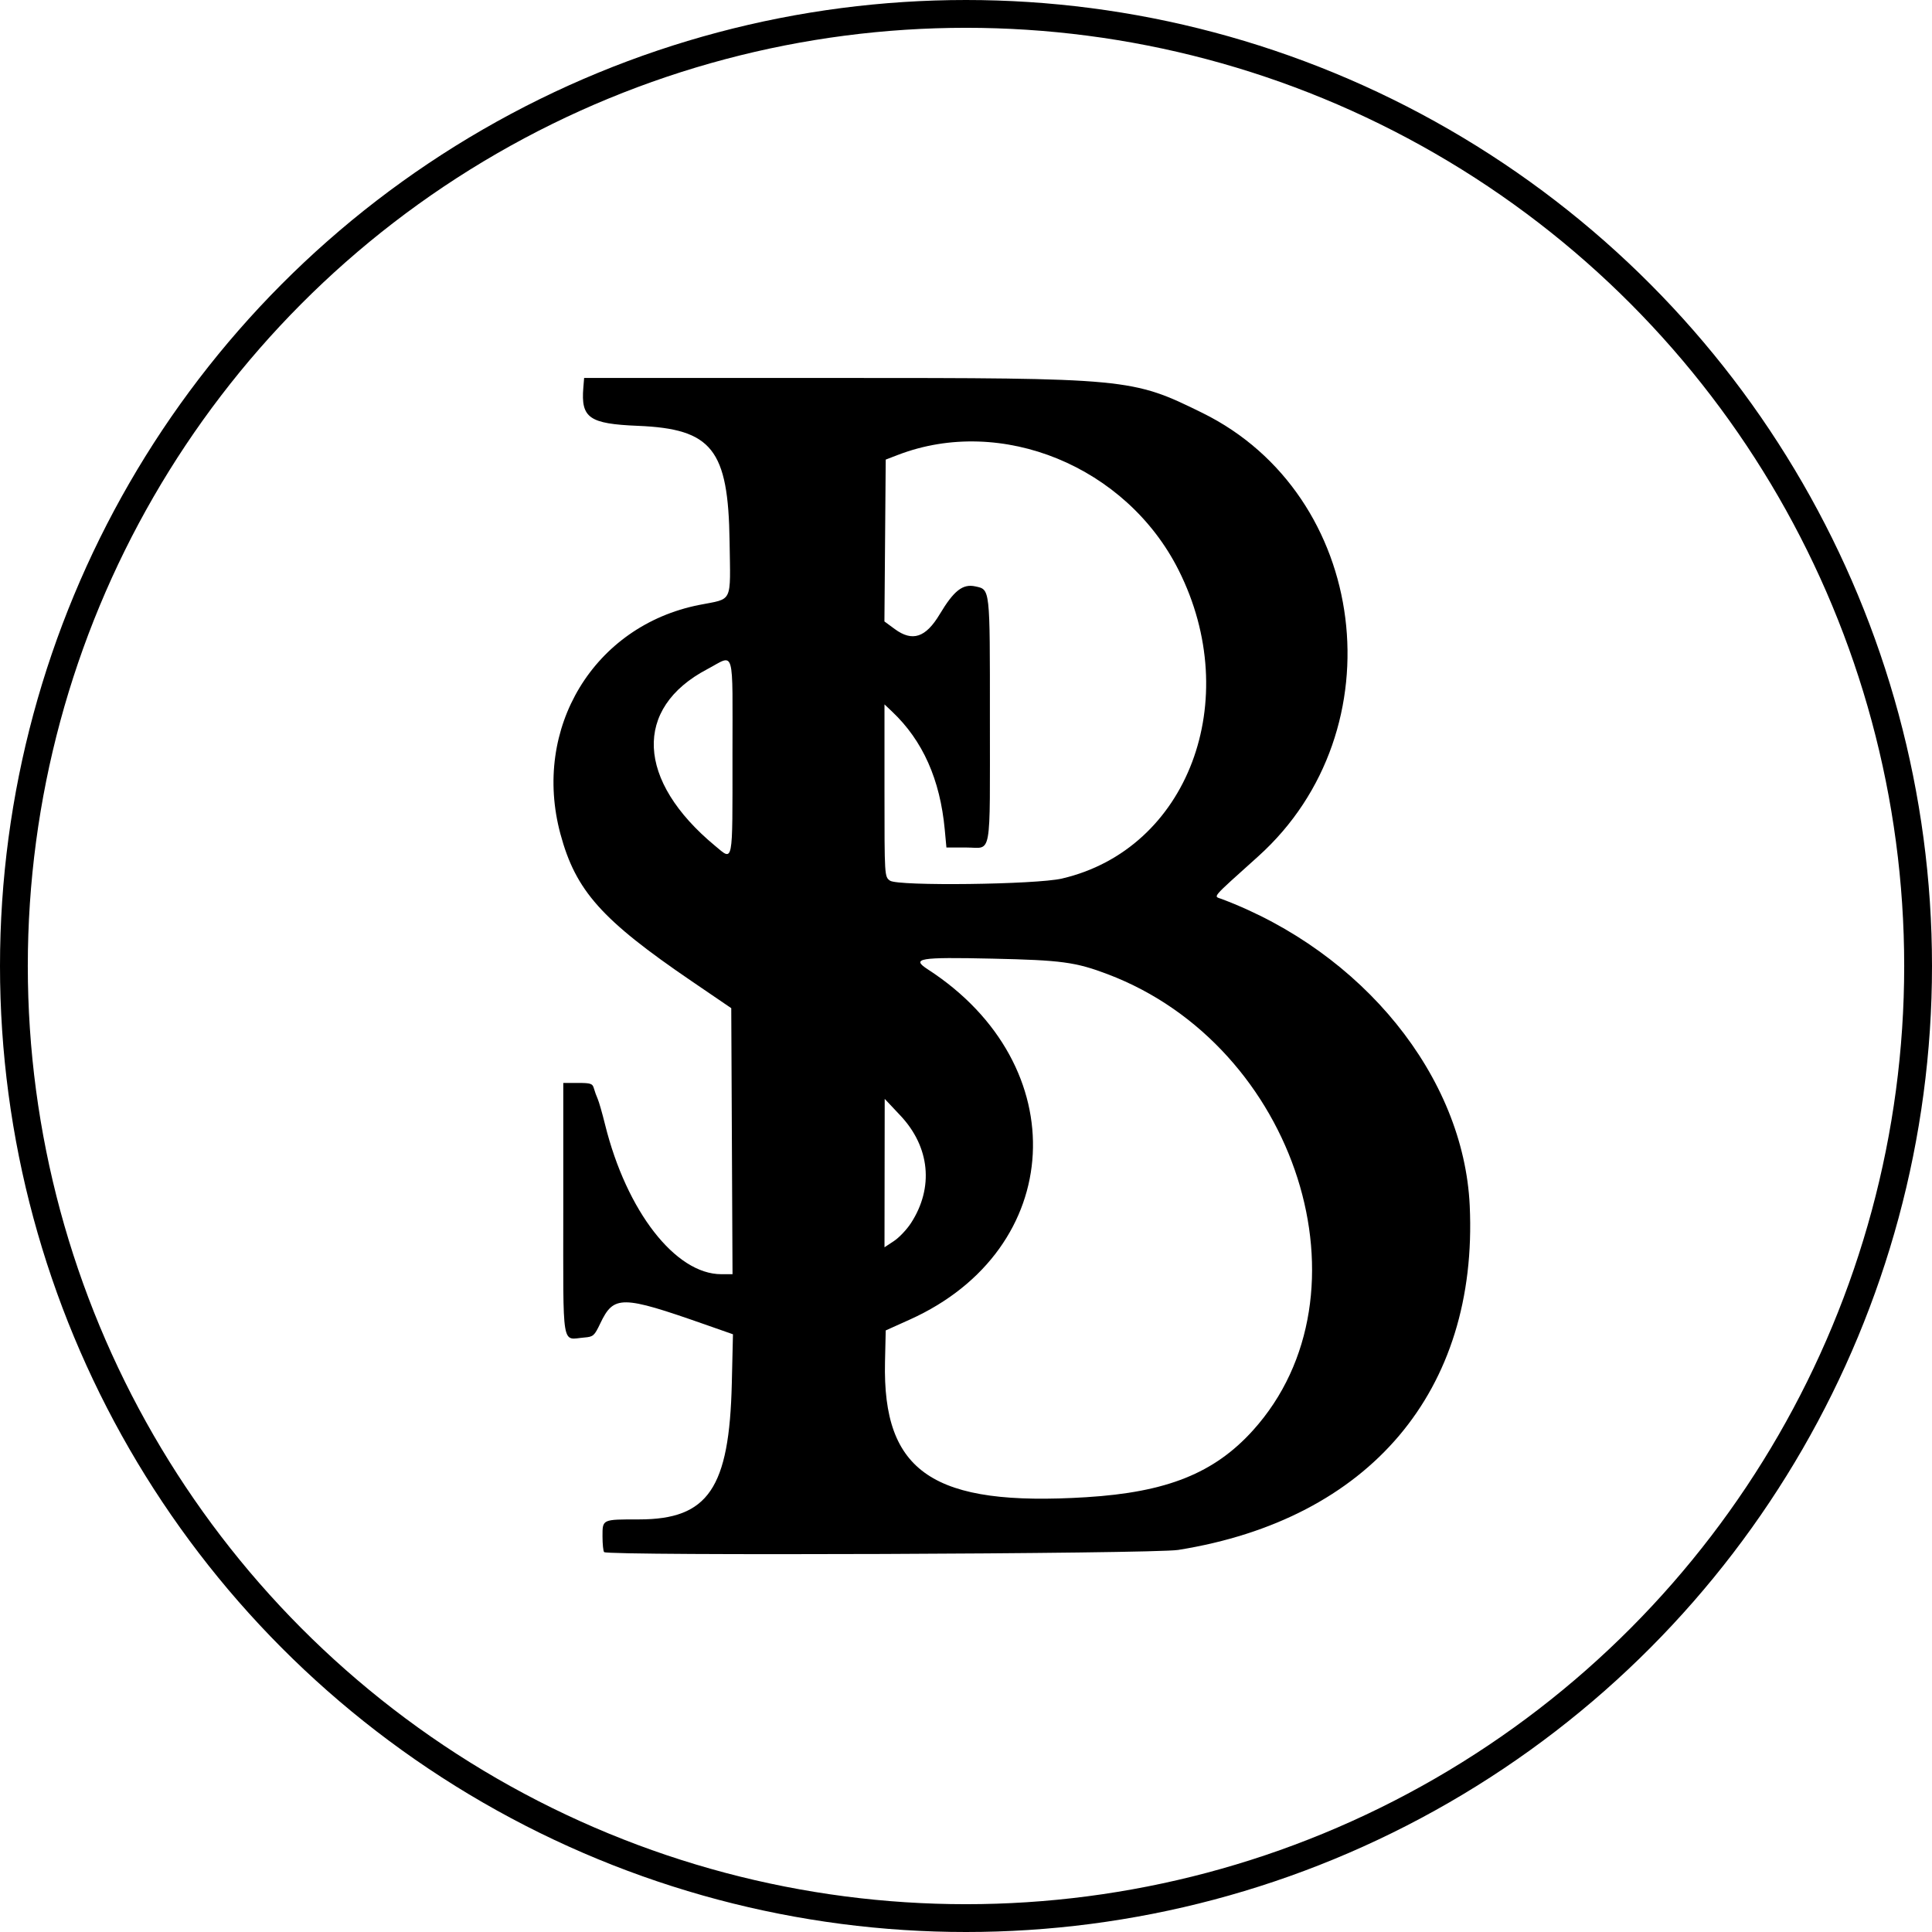
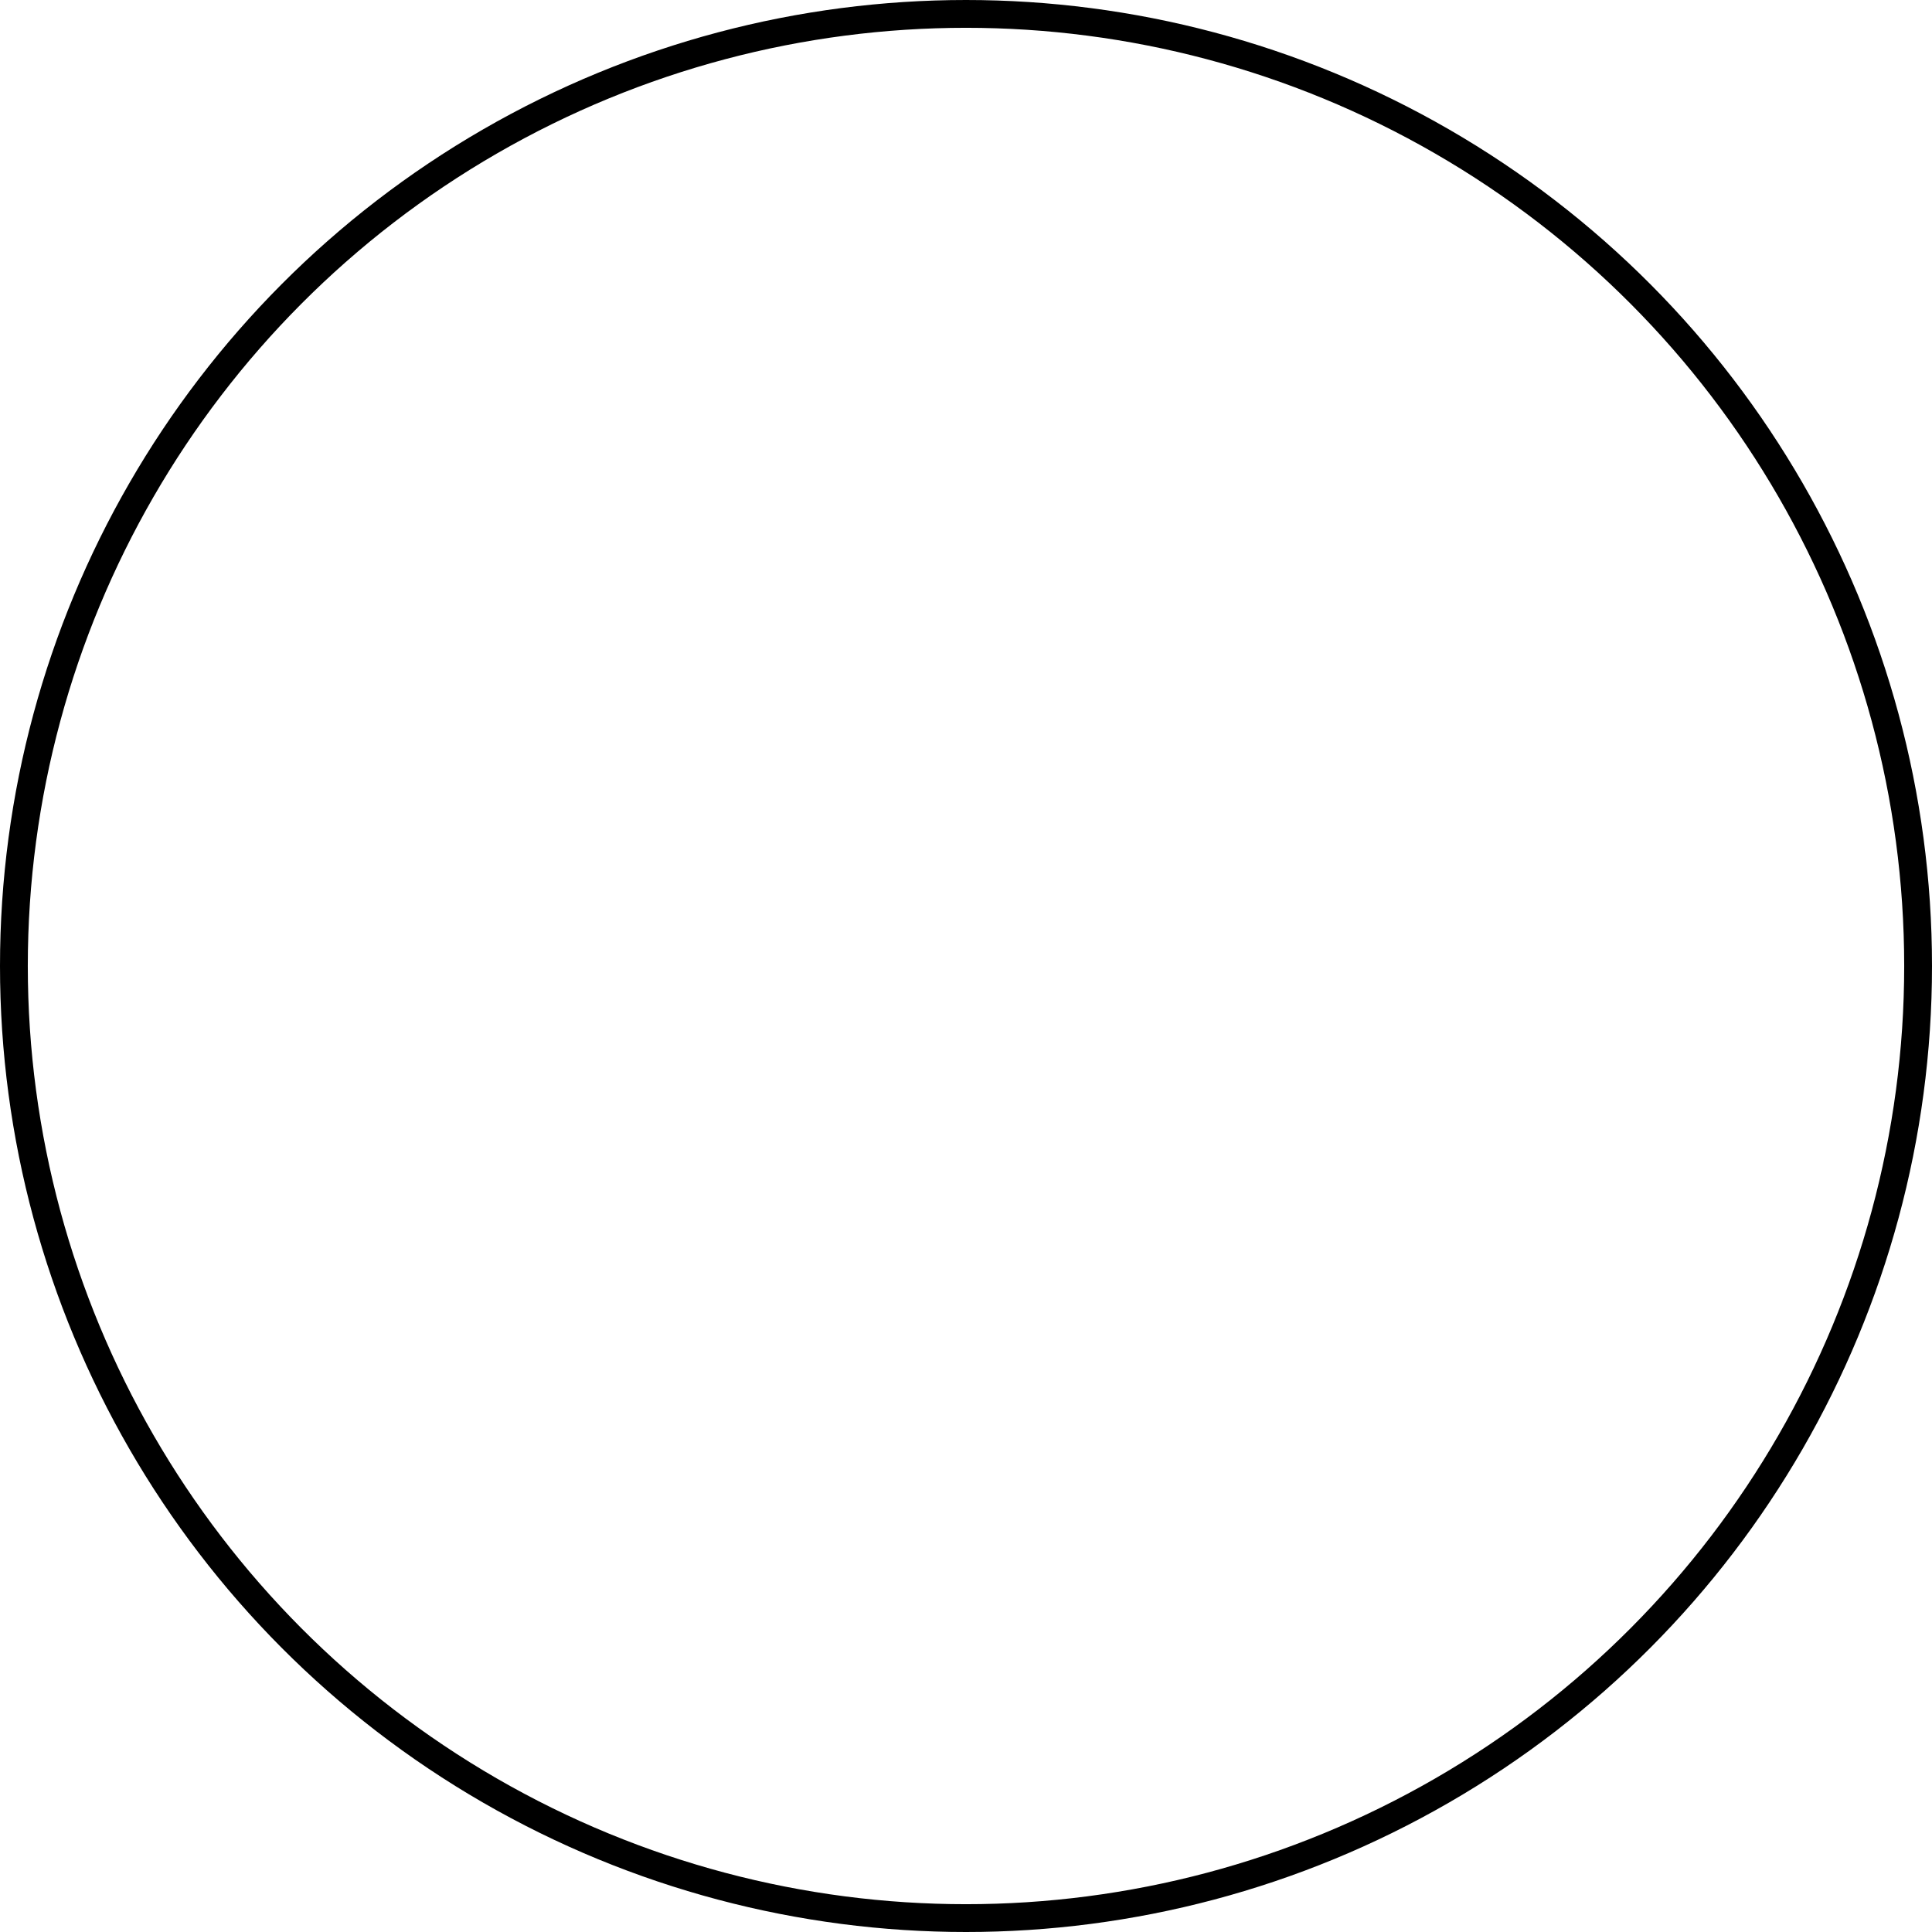
<svg xmlns="http://www.w3.org/2000/svg" xmlns:ns1="http://www.inkscape.org/namespaces/inkscape" xmlns:ns2="http://sodipodi.sourceforge.net/DTD/sodipodi-0.dtd" width="208.462mm" height="208.462mm" viewBox="0 0 208.462 208.462" version="1.1" id="svg1" xml:space="preserve" ns1:version="1.3.2 (091e20e, 2023-11-25, custom)" ns2:docname="bs-czarne.svg">
  <ns2:namedview id="namedview1" pagecolor="#ffffff" bordercolor="#000000" borderopacity="0.25" ns1:showpageshadow="2" ns1:pageopacity="0.0" ns1:pagecheckerboard="0" ns1:deskcolor="#d1d1d1" ns1:document-units="mm" ns1:zoom="0.74029883" ns1:cx="326.89502" ns1:cy="640.95739" ns1:window-width="1920" ns1:window-height="1009" ns1:window-x="-8" ns1:window-y="-8" ns1:window-maximized="1" ns1:current-layer="layer1" />
  <defs id="defs1" />
  <g ns1:label="Warstwa 1" ns1:groupmode="layer" id="layer1" transform="translate(-0.511,-49.939)">
-     <path id="path9" style="fill:#000000;fill-opacity:1" d="m 65.697,217.41 c -0.097,-0.097 -0.176,-0.858 -0.176,-1.691 0,-1.866 -0.064,-1.836 3.943,-1.836 7.461,0 9.743,-3.348 10.009,-14.684 l 0.124,-5.292 -3.003,-1.053 c -9.029,-3.167 -9.857,-3.175 -11.318,-0.11 -0.634,1.331 -0.751,1.434 -1.714,1.513 -2.491,0.204 -2.274,1.527 -2.274,-13.848 v -13.621 h 1.57 c 1.402,0 1.587,0.064 1.736,0.595 0.092,0.327 0.275,0.833 0.407,1.124 0.132,0.291 0.491,1.541 0.797,2.778 2.316,9.344 7.596,16.14 12.538,16.14 h 1.213 l -0.068,-14.352 -0.068,-14.352 -4.272,-2.912 c -9.717,-6.622 -12.506,-9.75 -14.159,-15.876 -3.085,-11.433 3.615,-22.484 14.991,-24.725 3.663,-0.722 3.354,-0.071 3.259,-6.853 -0.139,-9.931 -1.89,-12.14 -9.884,-12.468 -5.259,-0.216 -6.165,-0.847 -5.897,-4.109 l 0.087,-1.058 H 90.656 c 31.654,0 31.996,0.033 39.592,3.772 17.953,8.838 21.156,34.224 6.036,47.837 -5.22,4.7 -4.854,4.274 -3.955,4.612 15.242,5.739 26.112,19.173 26.764,33.076 0.937,19.997 -10.797,33.858 -31.458,37.159 -2.689,0.43 -61.52,0.653 -61.937,0.235 z m 52.039,-5.925 c 8.679,-0.537 13.791,-2.587 17.962,-7.201 13.291,-14.704 4.761,-41.497 -15.673,-49.23 -3.458,-1.309 -4.979,-1.514 -12.435,-1.678 -7.954,-0.175 -8.804,-0.033 -6.956,1.165 15.925,10.319 14.893,30.194 -1.962,37.783 l -2.591,1.167 -0.078,3.383 c -0.276,11.949 5.207,15.635 21.734,14.612 z M 98.809,181.904 c 2.477,-3.823 2.043,-8.209 -1.148,-11.6 l -1.691,-1.797 -0.011,8.007 -0.011,8.007 1.02,-0.675 c 0.561,-0.371 1.39,-1.245 1.841,-1.942 z m 16.294,-37.171 c 13.585,-3.164 19.653,-19.231 12.574,-33.29 -5.633,-11.185 -19.099,-16.71 -30.274,-12.422 l -1.323,0.508 -0.07,8.732 -0.07,8.732 1.114,0.819 c 1.908,1.403 3.339,0.931 4.854,-1.599 1.528,-2.552 2.486,-3.3 3.844,-3.002 1.605,0.352 1.573,0.062 1.569,14.145 -0.004,15.482 0.255,14.03 -2.507,14.03 h -2.184 l -0.178,-1.918 c -0.502,-5.422 -2.373,-9.617 -5.684,-12.749 l -0.821,-0.777 v 9.295 c 0,9.295 0,9.295 0.595,9.724 0.843,0.608 15.76,0.425 18.56,-0.227 z M 79.544,131.579 c 0,-12.118 0.314,-11.033 -2.729,-9.431 -7.993,4.207 -7.641,12.024 0.859,19.062 1.98,1.64 1.871,2.204 1.871,-9.631 z" />
    <circle style="display:inline;opacity:1;fill:none;fill-opacity:1;stroke:#000000;stroke-width:3;stroke-linecap:square;stroke-linejoin:round;stroke-dasharray:none;stroke-opacity:1;paint-order:fill markers stroke" id="path13" cx="104.742" cy="154.17" r="102.731" />
  </g>
</svg>